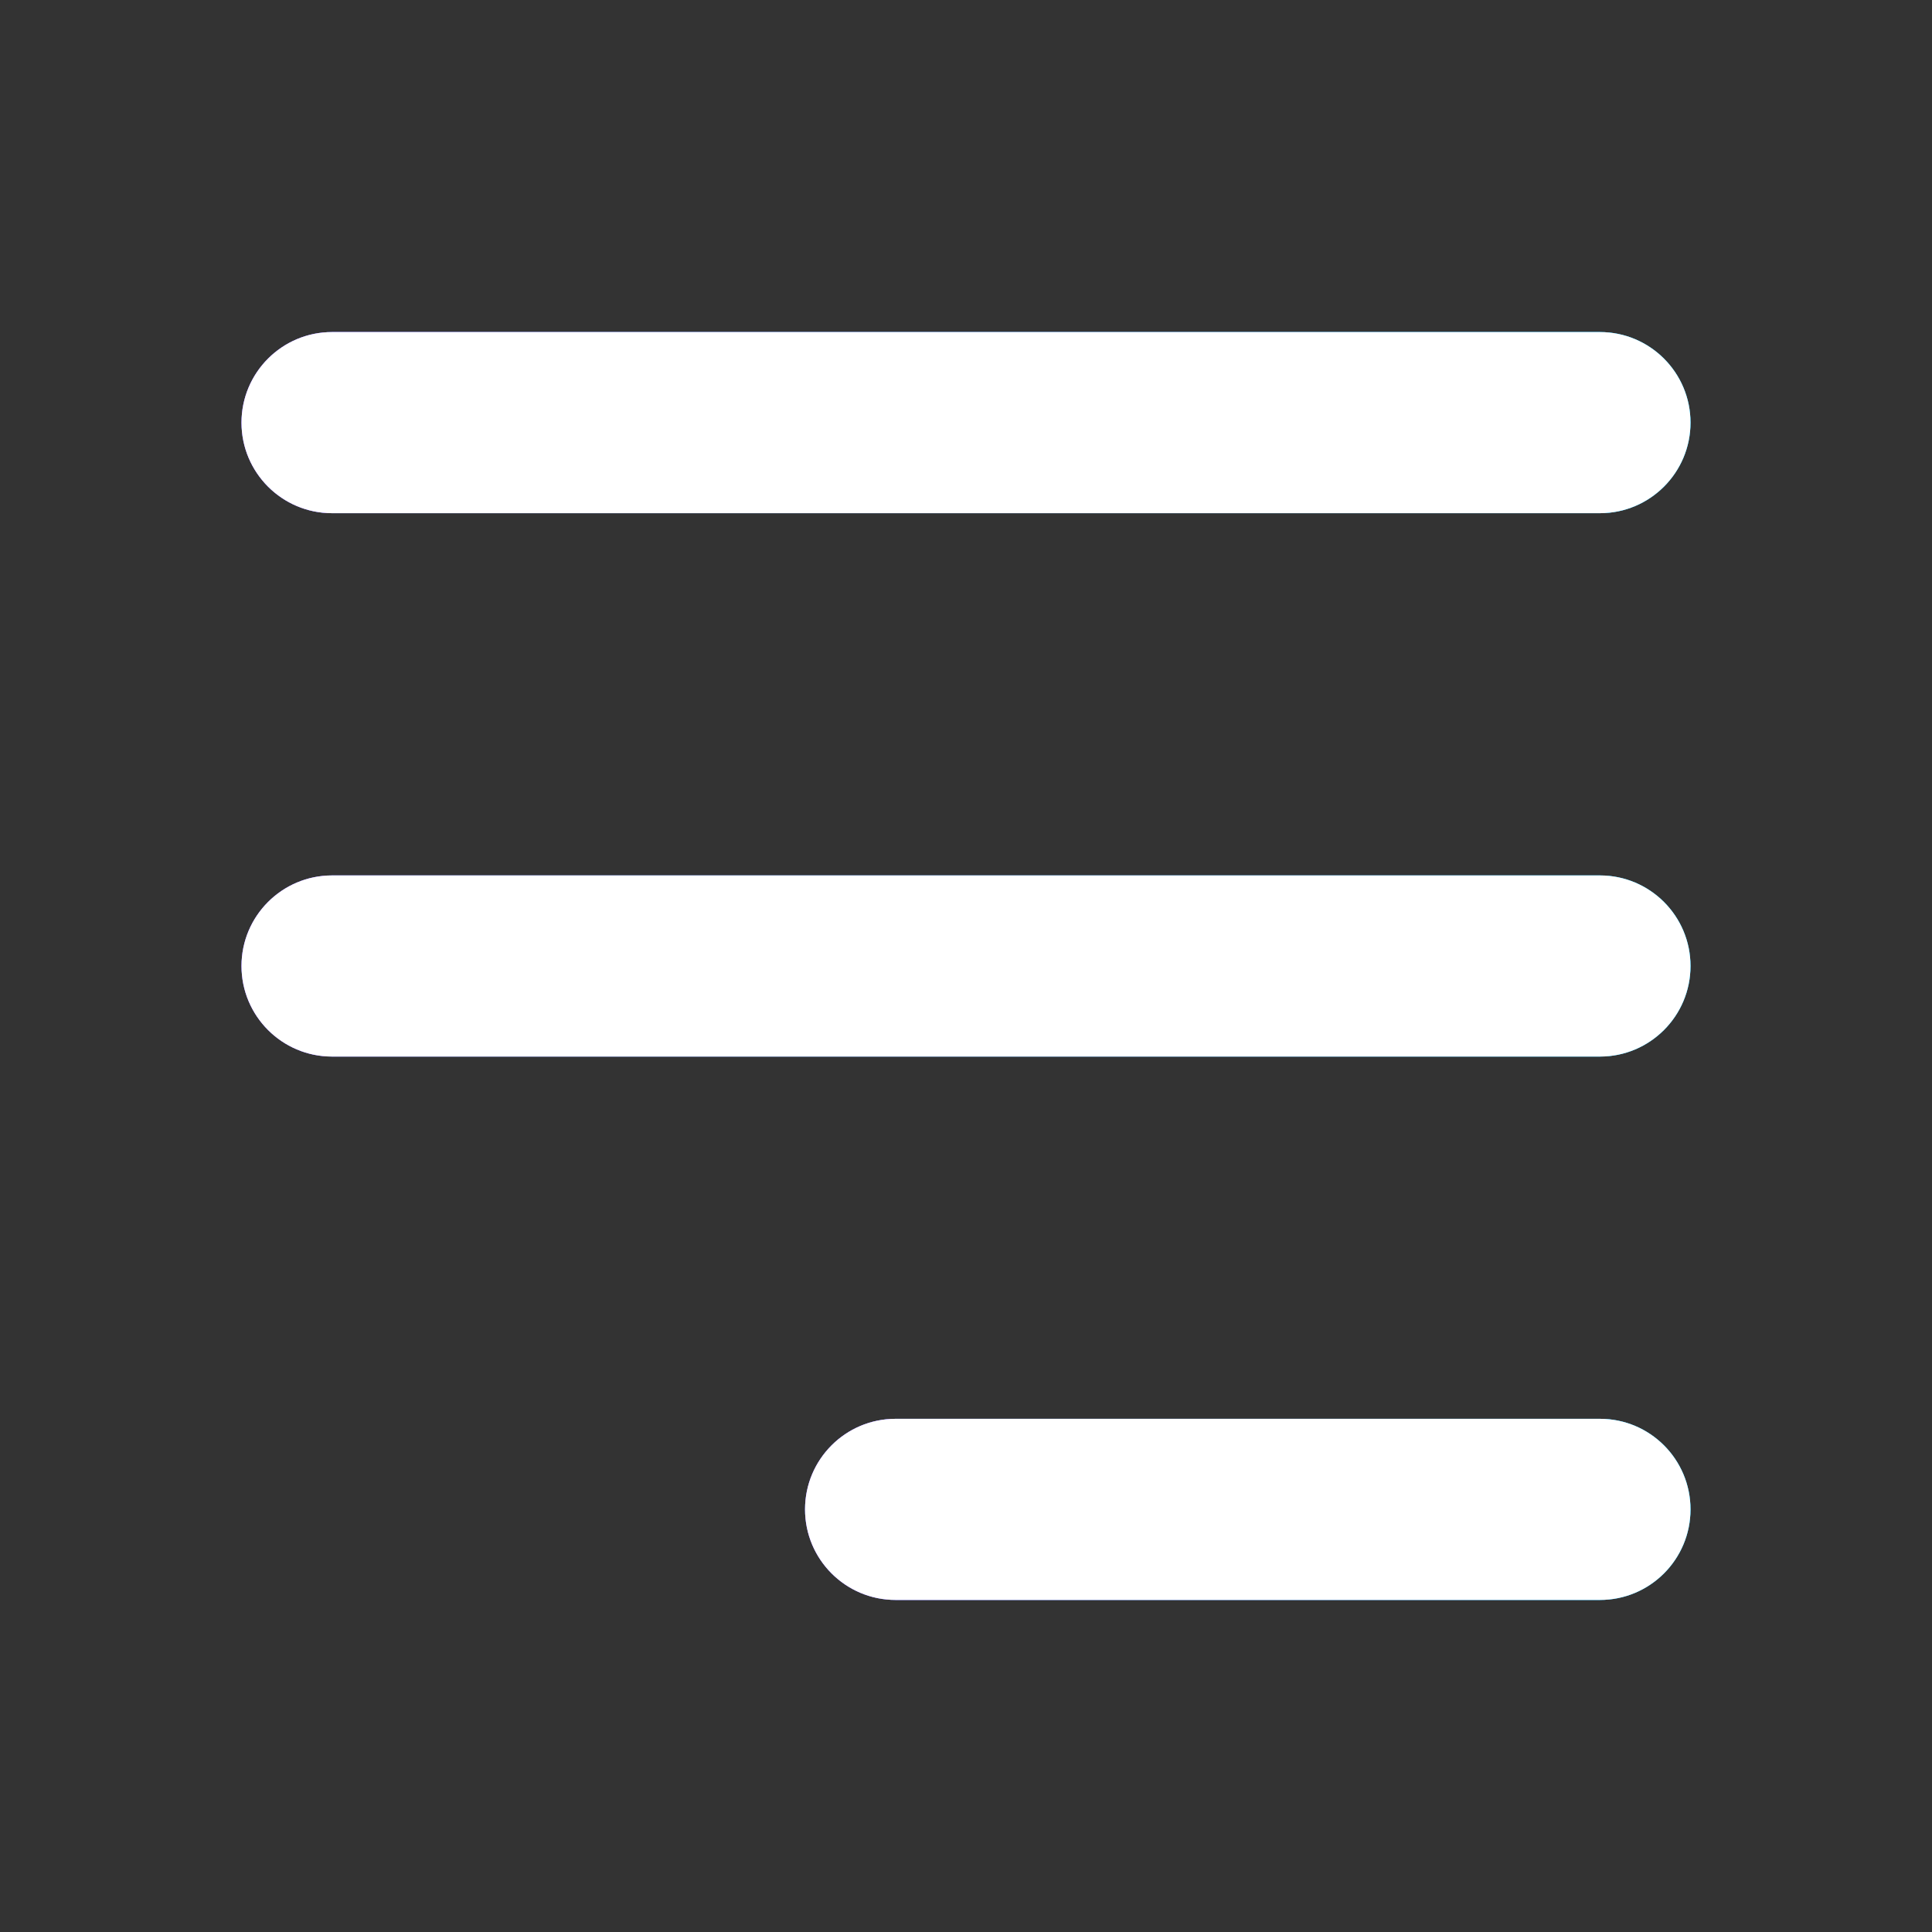
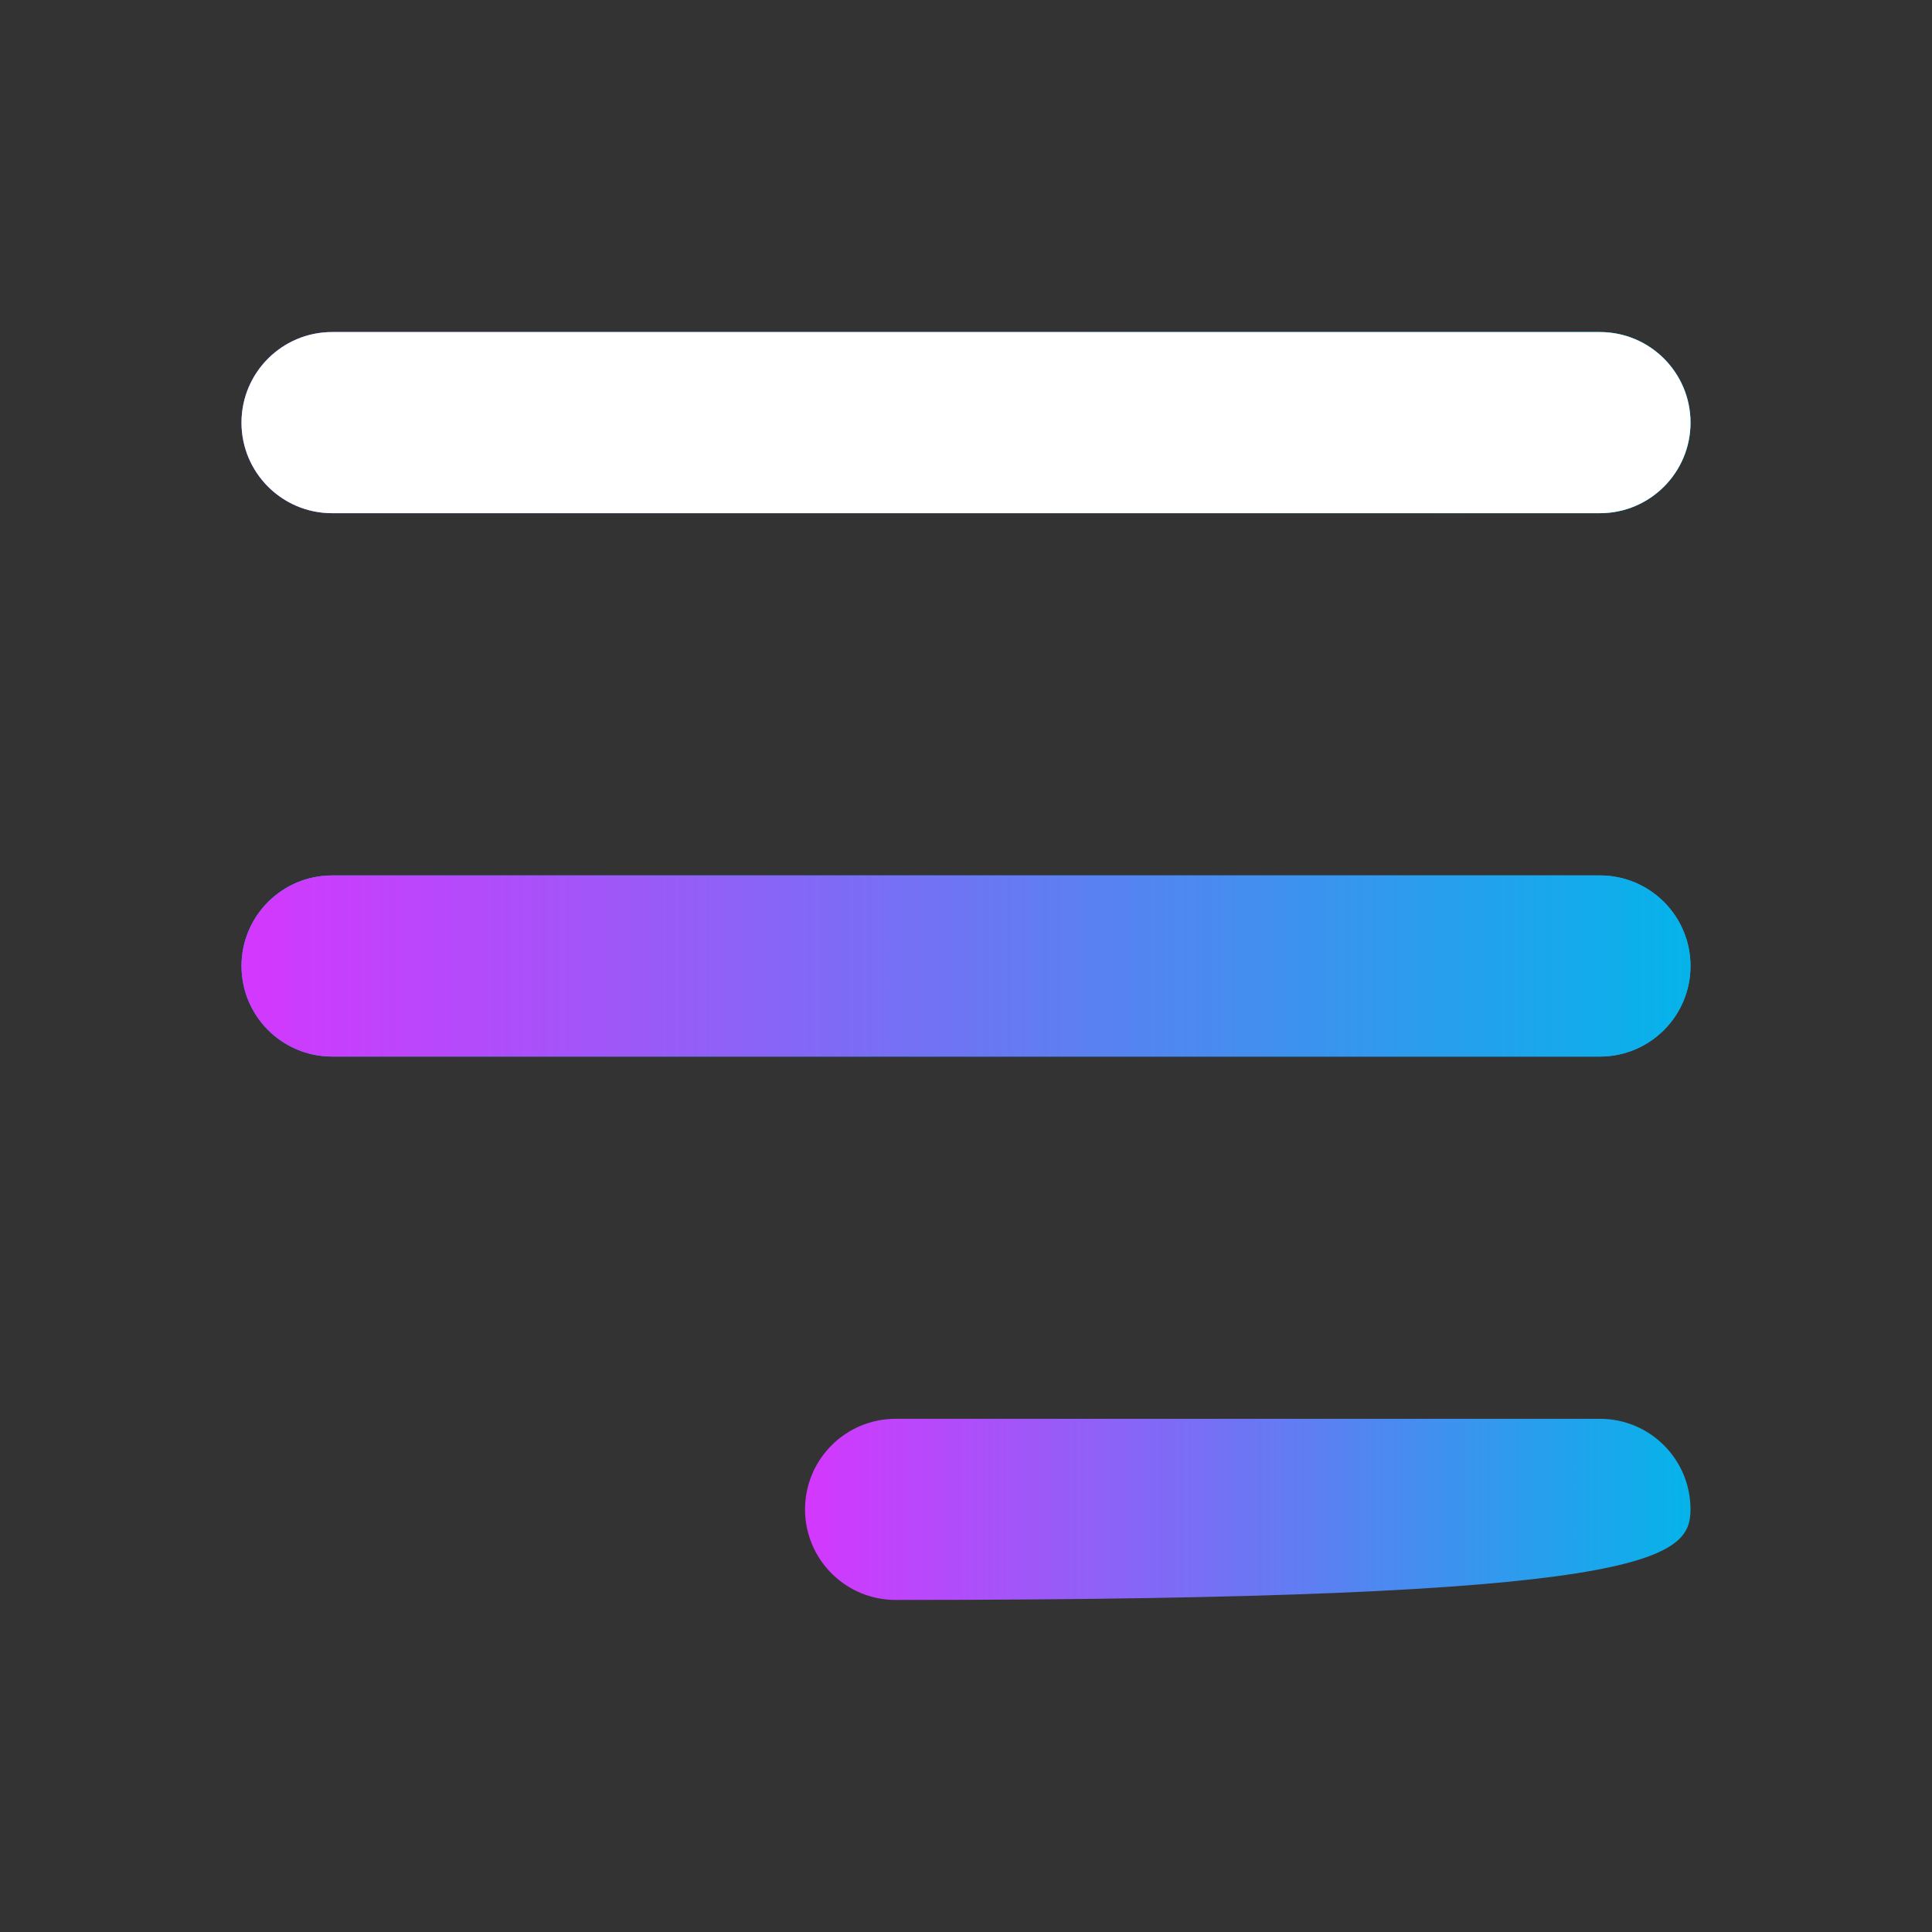
<svg xmlns="http://www.w3.org/2000/svg" width="32" height="32" viewBox="0 0 32 32" fill="none">
  <rect x="0" y="0" width="32" height="32" fill="#333333" stroke="none" />
  <path d="M28 7C28 6.172 27.328 5.5 26.5 5.5H5.5C4.672 5.5 4 6.172 4 7C4 7.828 4.672 8.5 5.5 8.5H26.5C27.328 8.5 28 7.828 28 7Z" fill="#00B2FF" />
  <path d="M28 7C28 6.172 27.328 5.5 26.5 5.5H5.5C4.672 5.5 4 6.172 4 7C4 7.828 4.672 8.5 5.5 8.5H26.5C27.328 8.5 28 7.828 28 7Z" fill="url(#paint0_linear_1828_19268)" />
  <path d="M28 7C28 6.172 27.328 5.5 26.5 5.5H5.5C4.672 5.5 4 6.172 4 7C4 7.828 4.672 8.5 5.5 8.5H26.5C27.328 8.5 28 7.828 28 7Z" fill="white" />
  <path d="M28 16C28 15.172 27.328 14.5 26.5 14.5H5.5C4.672 14.5 4 15.172 4 16C4 16.828 4.672 17.5 5.5 17.5H26.5C27.328 17.5 28 16.828 28 16Z" fill="#00B2FF" />
  <path d="M28 16C28 15.172 27.328 14.5 26.5 14.5H5.5C4.672 14.5 4 15.172 4 16C4 16.828 4.672 17.5 5.5 17.5H26.5C27.328 17.5 28 16.828 28 16Z" fill="url(#paint1_linear_1828_19268)" />
-   <path d="M28 16C28 15.172 27.328 14.5 26.5 14.5H5.5C4.672 14.5 4 15.172 4 16C4 16.828 4.672 17.5 5.5 17.5H26.5C27.328 17.5 28 16.828 28 16Z" fill="white" />
-   <path d="M28 25C28 24.172 27.329 23.5 26.5 23.5H14.834C14.005 23.5 13.334 24.172 13.334 25C13.334 25.828 14.005 26.5 14.834 26.5H26.5C27.329 26.5 28 25.828 28 25Z" fill="#00B2FF" />
-   <path d="M28 25C28 24.172 27.329 23.5 26.5 23.5H14.834C14.005 23.5 13.334 24.172 13.334 25C13.334 25.828 14.005 26.5 14.834 26.5H26.5C27.329 26.5 28 25.828 28 25Z" fill="url(#paint2_linear_1828_19268)" />
-   <path d="M28 25C28 24.172 27.329 23.5 26.5 23.5H14.834C14.005 23.5 13.334 24.172 13.334 25C13.334 25.828 14.005 26.5 14.834 26.5H26.5C27.329 26.5 28 25.828 28 25Z" fill="white" />
+   <path d="M28 25C28 24.172 27.329 23.5 26.5 23.5H14.834C14.005 23.5 13.334 24.172 13.334 25C13.334 25.828 14.005 26.5 14.834 26.5C27.329 26.5 28 25.828 28 25Z" fill="url(#paint2_linear_1828_19268)" />
  <defs>
    <linearGradient id="paint0_linear_1828_19268" x1="3.548" y1="6.935" x2="28.452" y2="6.935" gradientUnits="userSpaceOnUse">
      <stop stop-color="#D835FE" />
      <stop offset="1" stop-color="#01B6E9" />
    </linearGradient>
    <linearGradient id="paint1_linear_1828_19268" x1="3.548" y1="15.935" x2="28.452" y2="15.935" gradientUnits="userSpaceOnUse">
      <stop stop-color="#D835FE" />
      <stop offset="1" stop-color="#01B6E9" />
    </linearGradient>
    <linearGradient id="paint2_linear_1828_19268" x1="13.057" y1="24.935" x2="28.276" y2="24.935" gradientUnits="userSpaceOnUse">
      <stop stop-color="#D835FE" />
      <stop offset="1" stop-color="#01B6E9" />
    </linearGradient>
  </defs>
</svg>